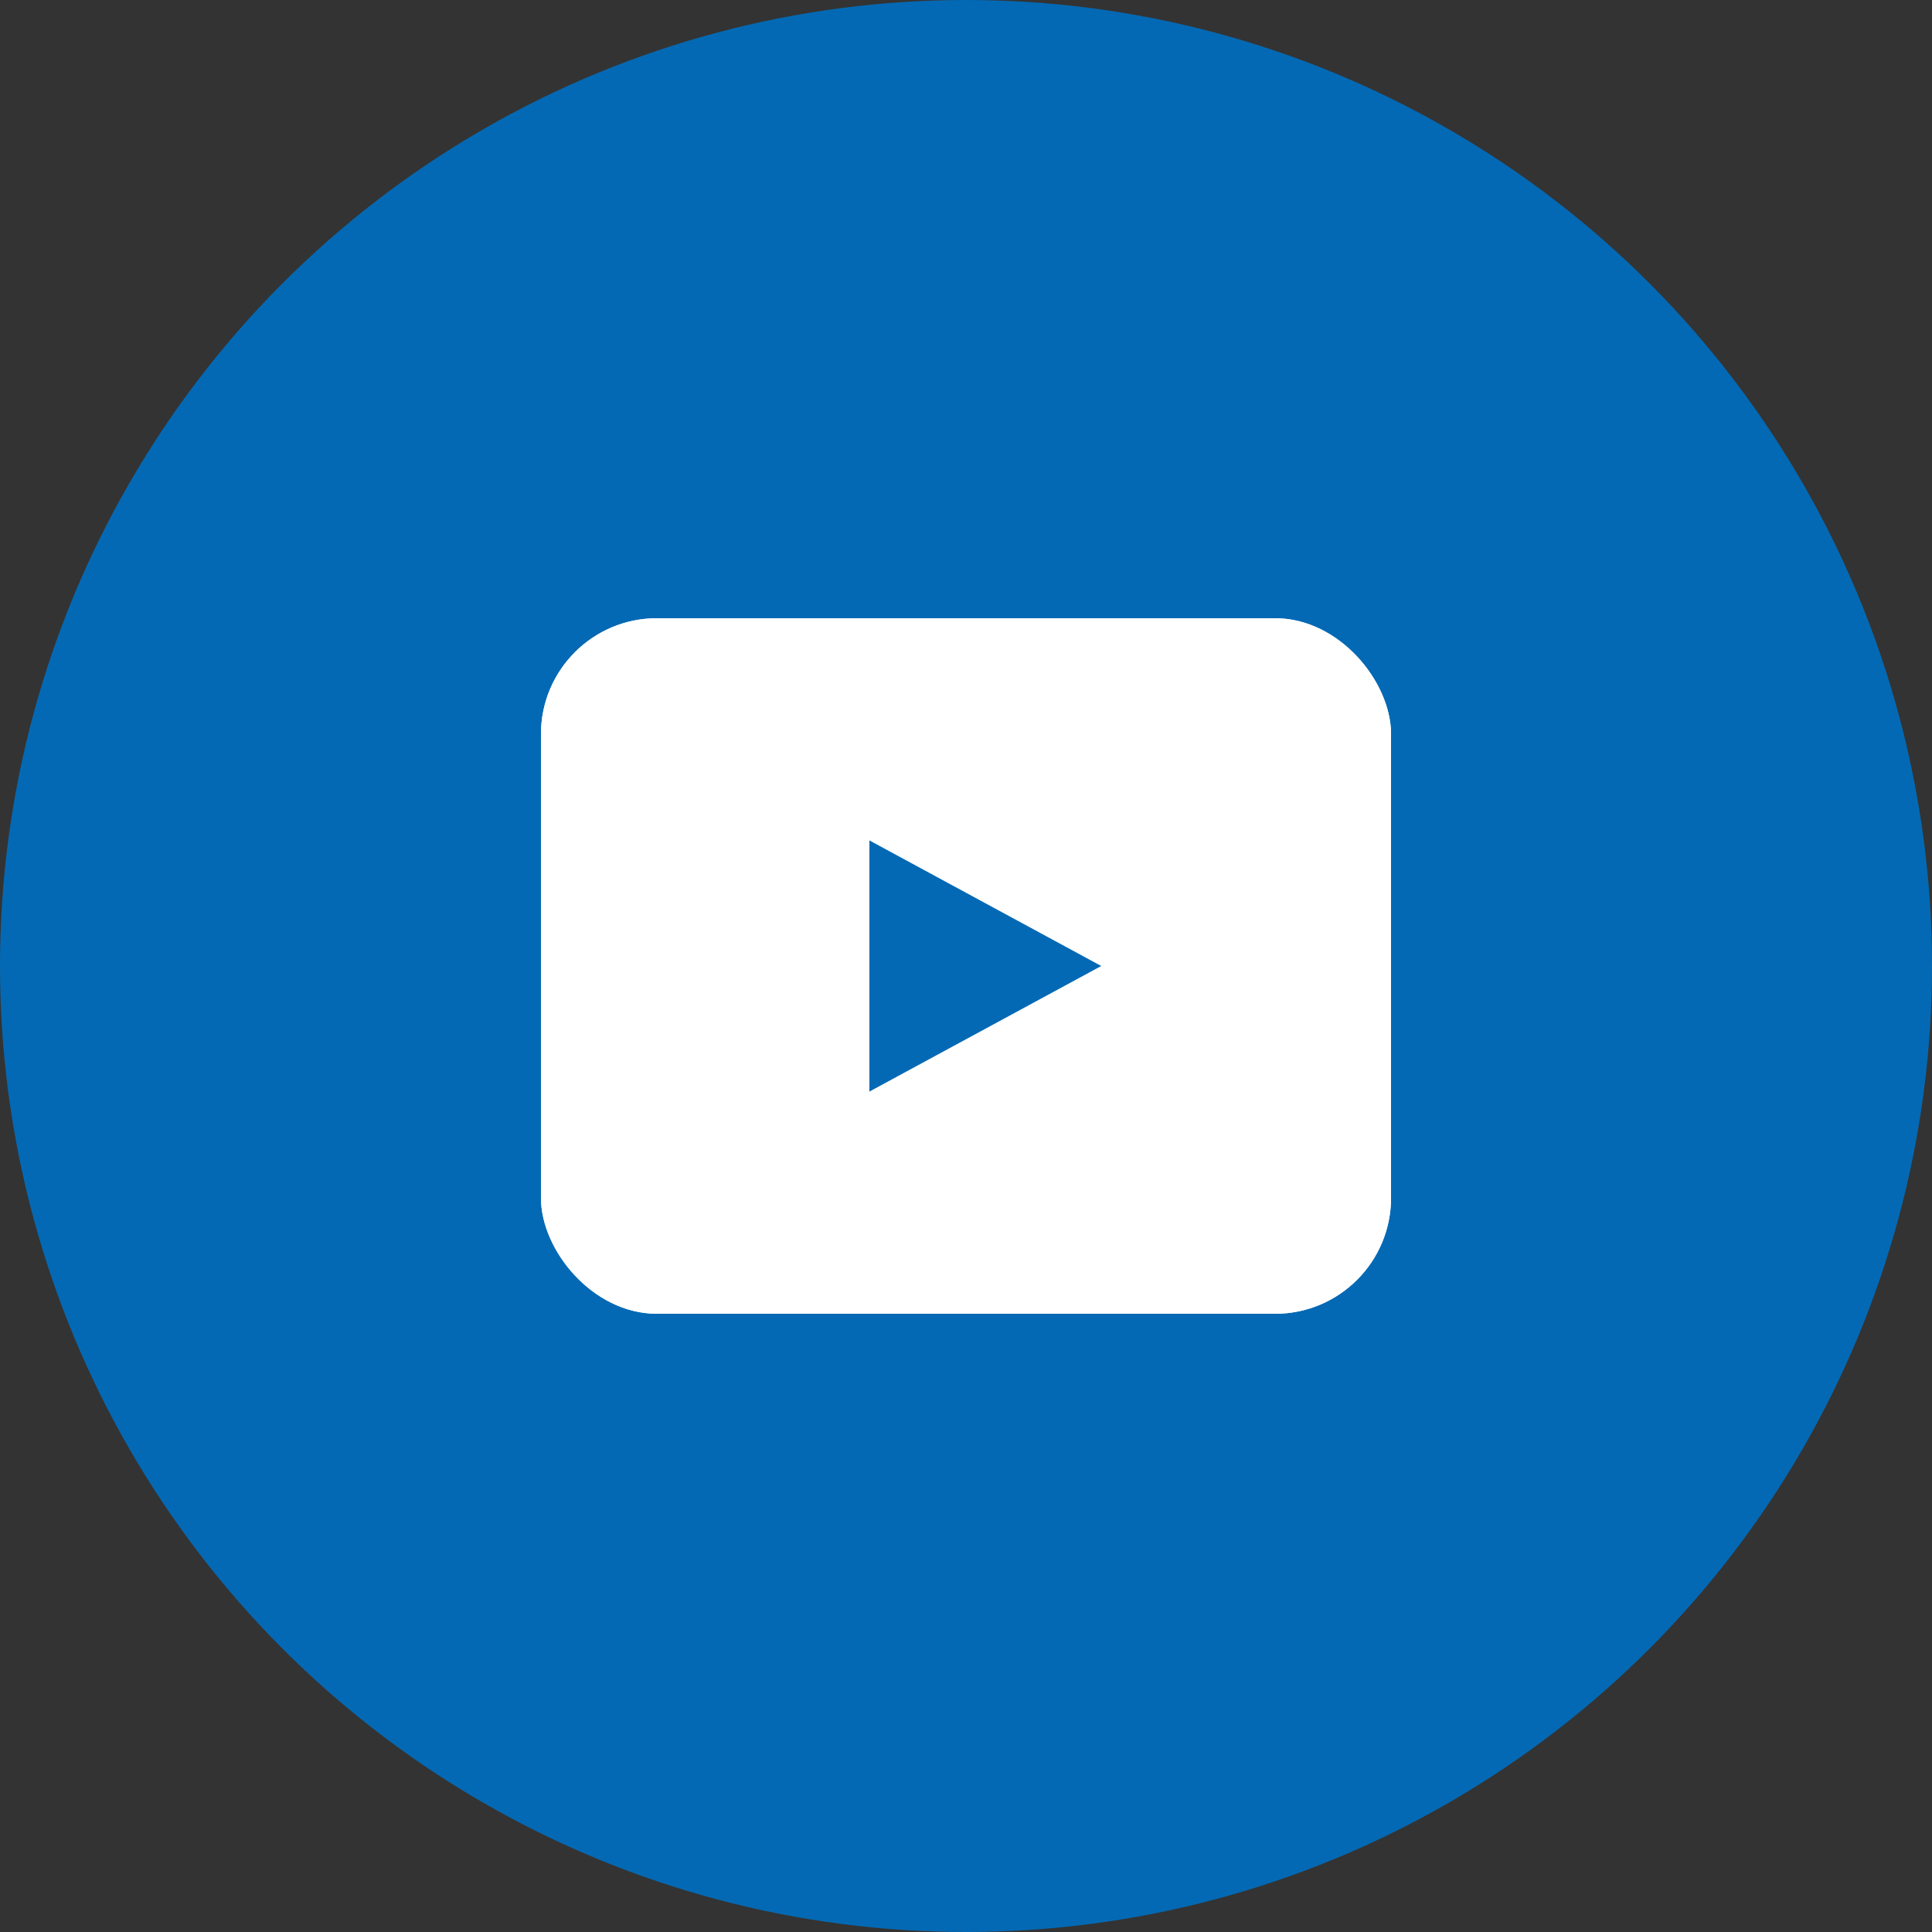
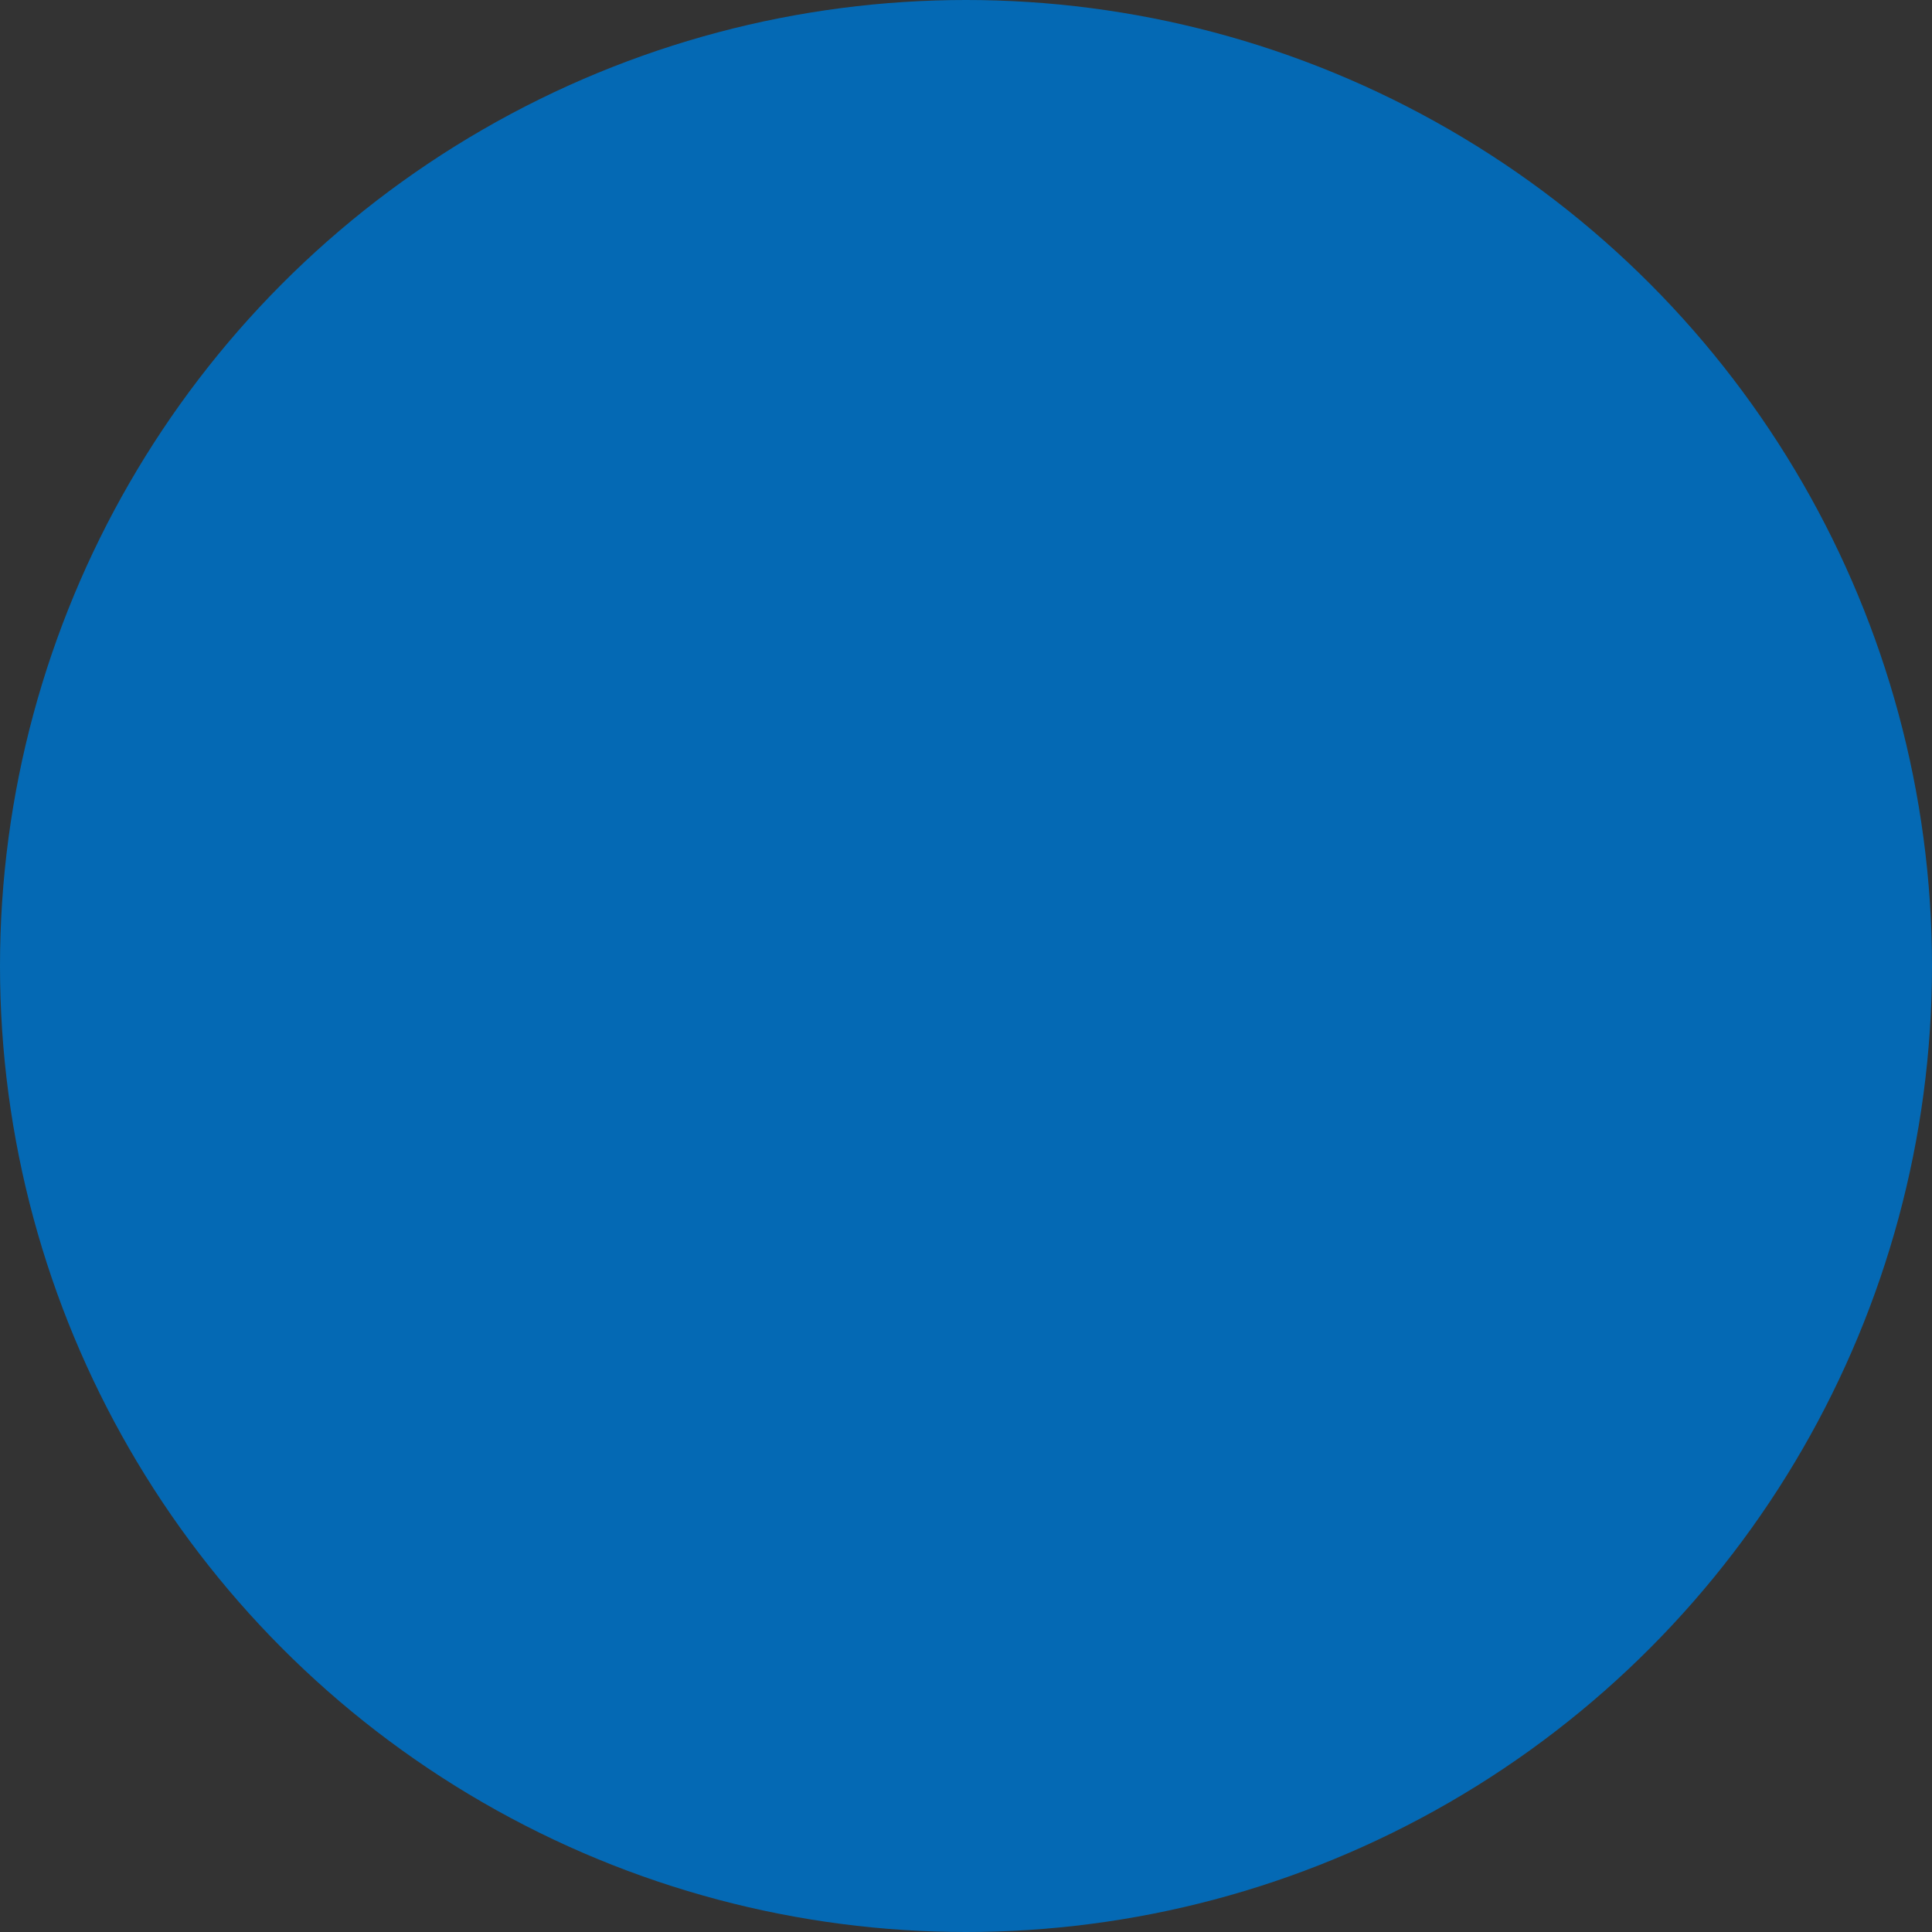
<svg xmlns="http://www.w3.org/2000/svg" width="100" height="100" viewBox="0 0 100 100">
  <rect x="0" y="0" width="100" height="100" fill="#333333" stroke="none" />
  <g id="Videos" transform="translate(-1098 -2434)">
    <g id="Grupo_4393" data-name="Grupo 4393">
      <g id="Grupo_3996" data-name="Grupo 3996" transform="translate(766.205 2311.694)">
        <circle id="Elipse_3304" data-name="Elipse 3304" cx="50" cy="50" r="50" transform="translate(331.795 122.306)" fill="#0469b4" />
      </g>
      <g id="Rectángulo_995" data-name="Rectángulo 995" transform="translate(1126 2466)" fill="#fff" stroke="#fff" stroke-width="1">
-         <rect width="44" height="36" rx="6" stroke="none" />
-         <rect x="0.5" y="0.5" width="43" height="35" rx="5.5" fill="none" />
-       </g>
+         </g>
    </g>
    <path id="Polígono_2" data-name="Polígono 2" d="M6.5,0,13,12H0Z" transform="translate(1155 2477.5) rotate(90)" fill="#0469b4" />
  </g>
</svg>